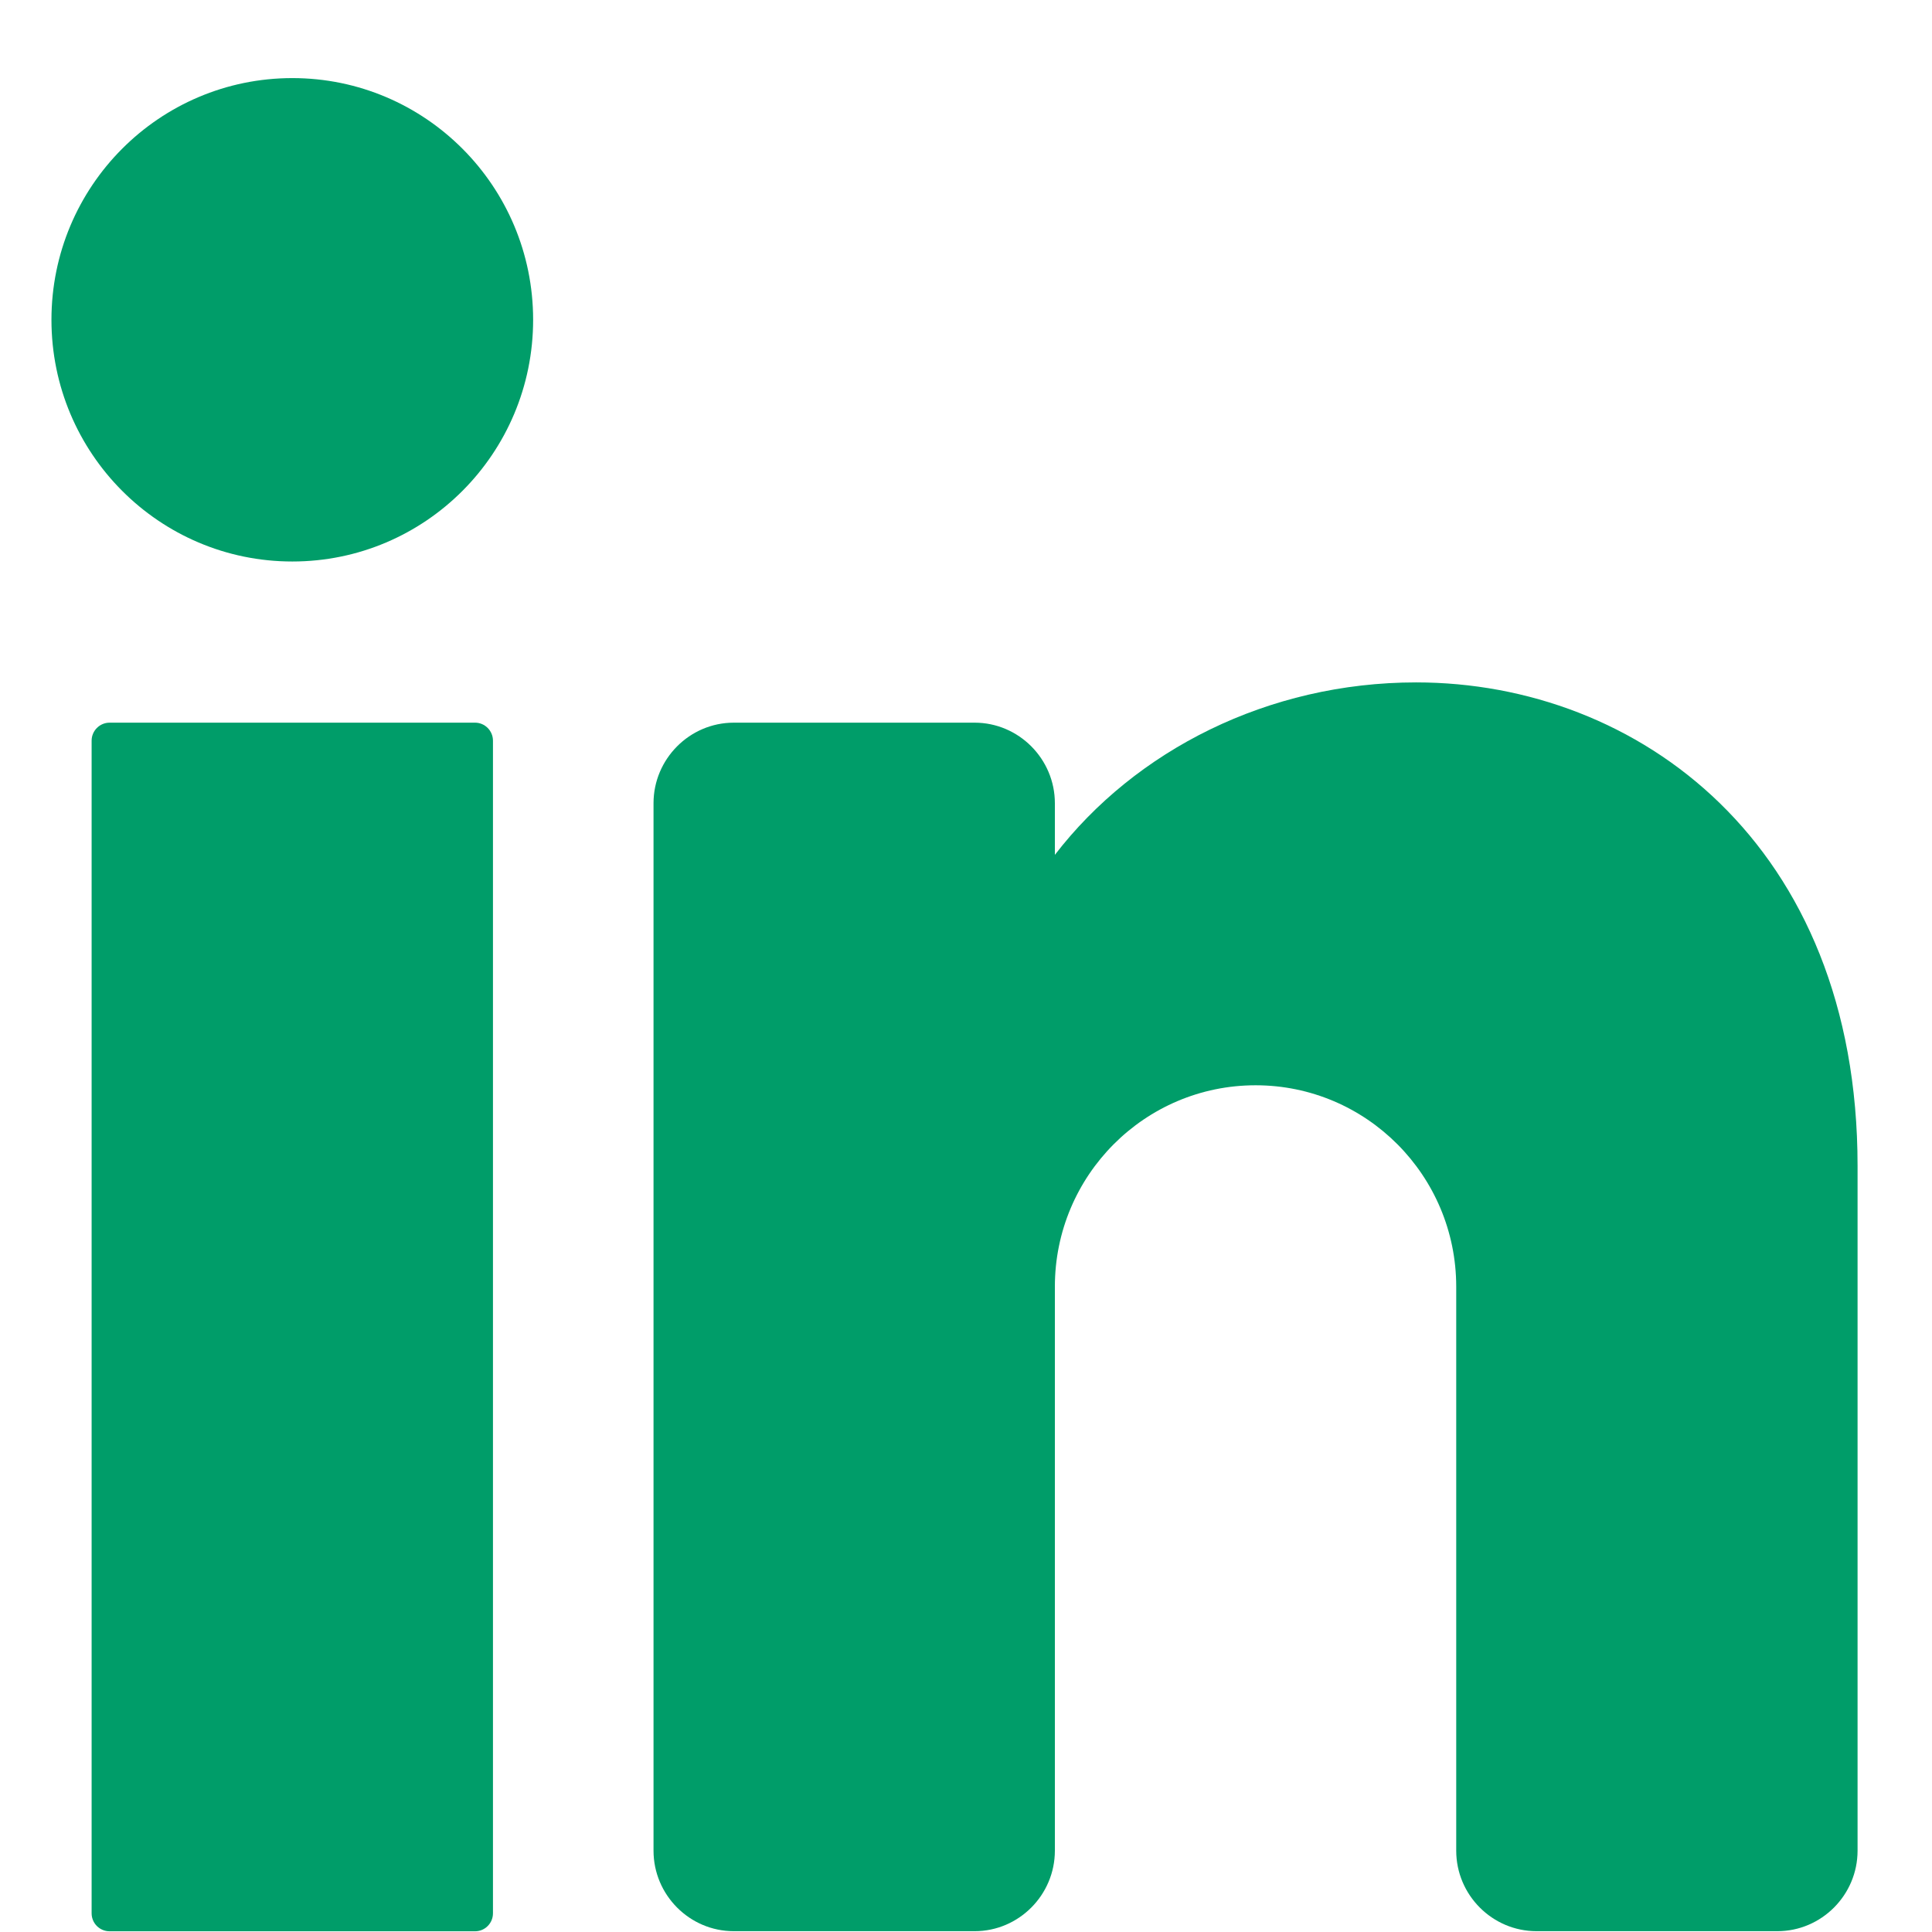
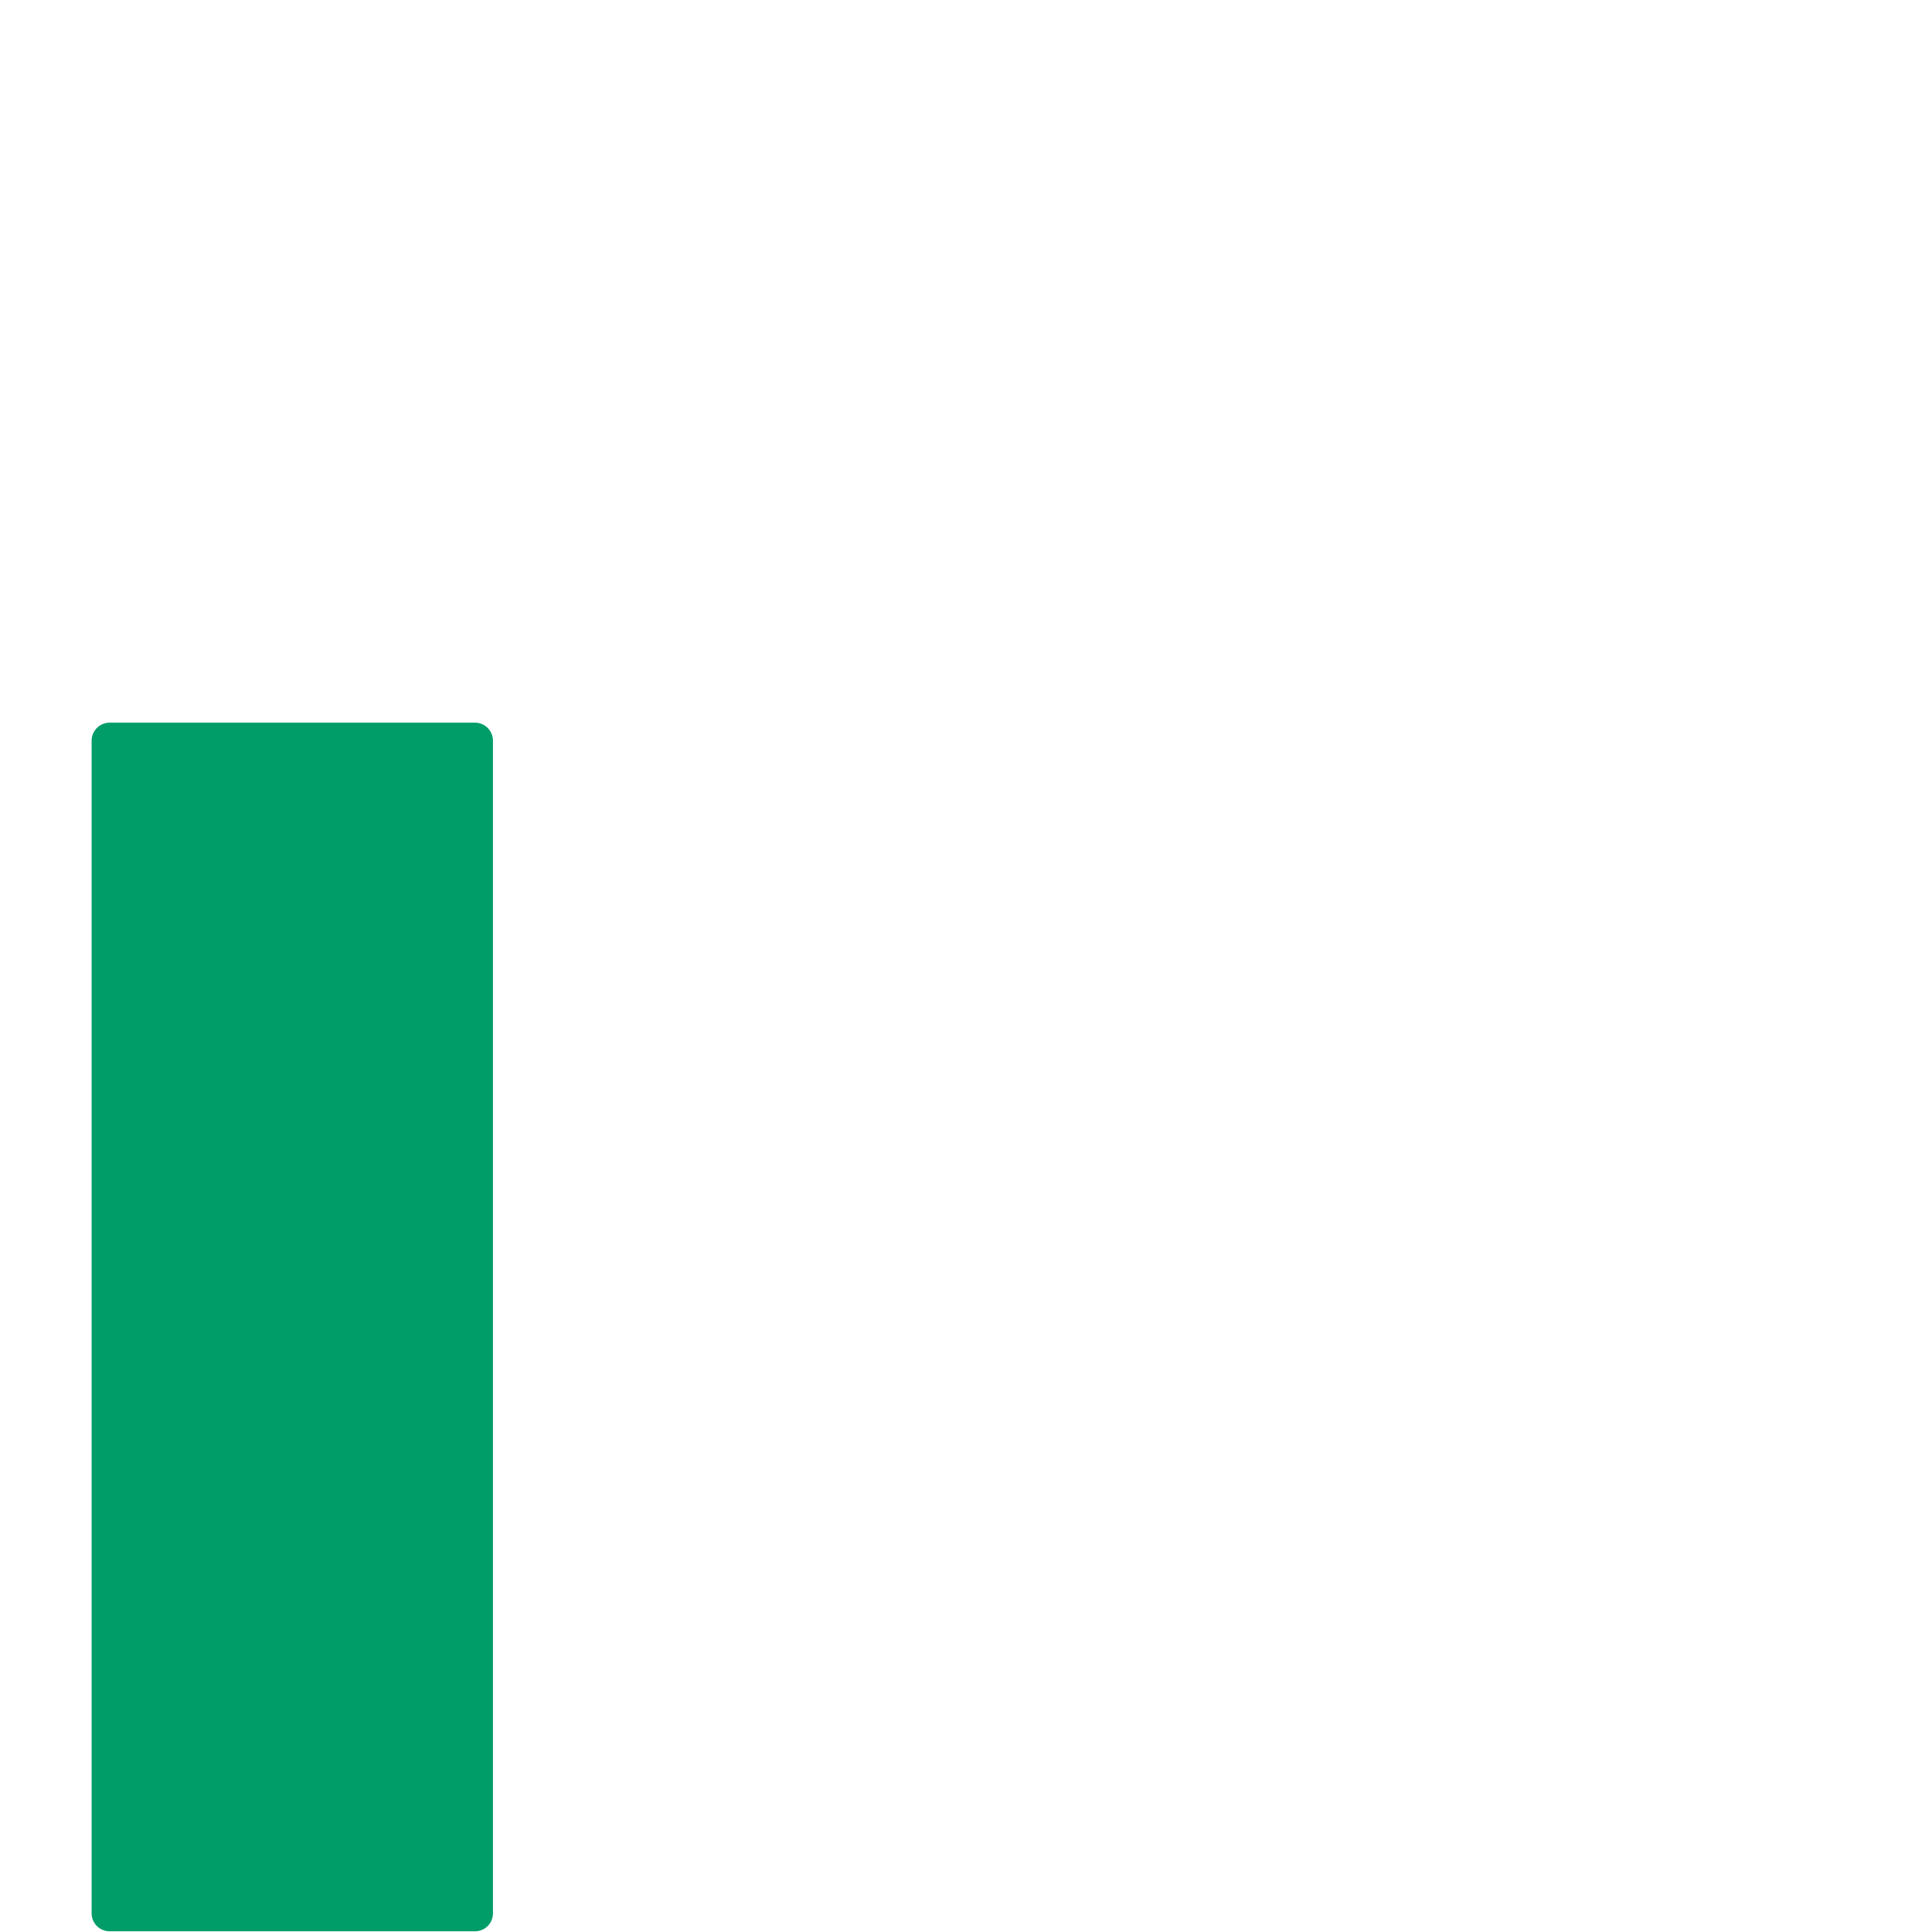
<svg xmlns="http://www.w3.org/2000/svg" width="19" height="19" viewBox="0 0 19 19" fill="none">
-   <path d="M2.875 5.522C4.183 5.522 5.243 4.458 5.243 3.145C5.243 1.832 4.183 0.768 2.875 0.768C1.567 0.768 0.506 1.832 0.506 3.145C0.506 4.458 1.567 5.522 2.875 5.522Z" fill="#009D69" />
  <path d="M4.672 18.993H1.078C0.98 18.993 0.901 18.914 0.901 18.816V7.284C0.901 7.187 0.98 7.107 1.078 7.107H4.672C4.769 7.107 4.848 7.187 4.848 7.284V18.816C4.848 18.914 4.769 18.993 4.672 18.993Z" fill="#009D69" />
-   <path d="M18.268 11.465V18.2C18.268 18.636 17.913 18.992 17.479 18.992H15.111C14.676 18.992 14.321 18.636 14.321 18.2V12.654C14.321 11.56 13.437 10.673 12.348 10.673C11.258 10.673 10.374 11.56 10.374 12.654V18.2C10.374 18.636 10.019 18.992 9.585 18.992H7.216C6.782 18.992 6.427 18.636 6.427 18.2V7.899C6.427 7.464 6.782 7.107 7.216 7.107H9.585C10.019 7.107 10.374 7.464 10.374 7.899V8.407C11.164 7.38 12.47 6.711 13.927 6.711C16.105 6.711 18.268 8.296 18.268 11.465Z" fill="#009D69" />
</svg>